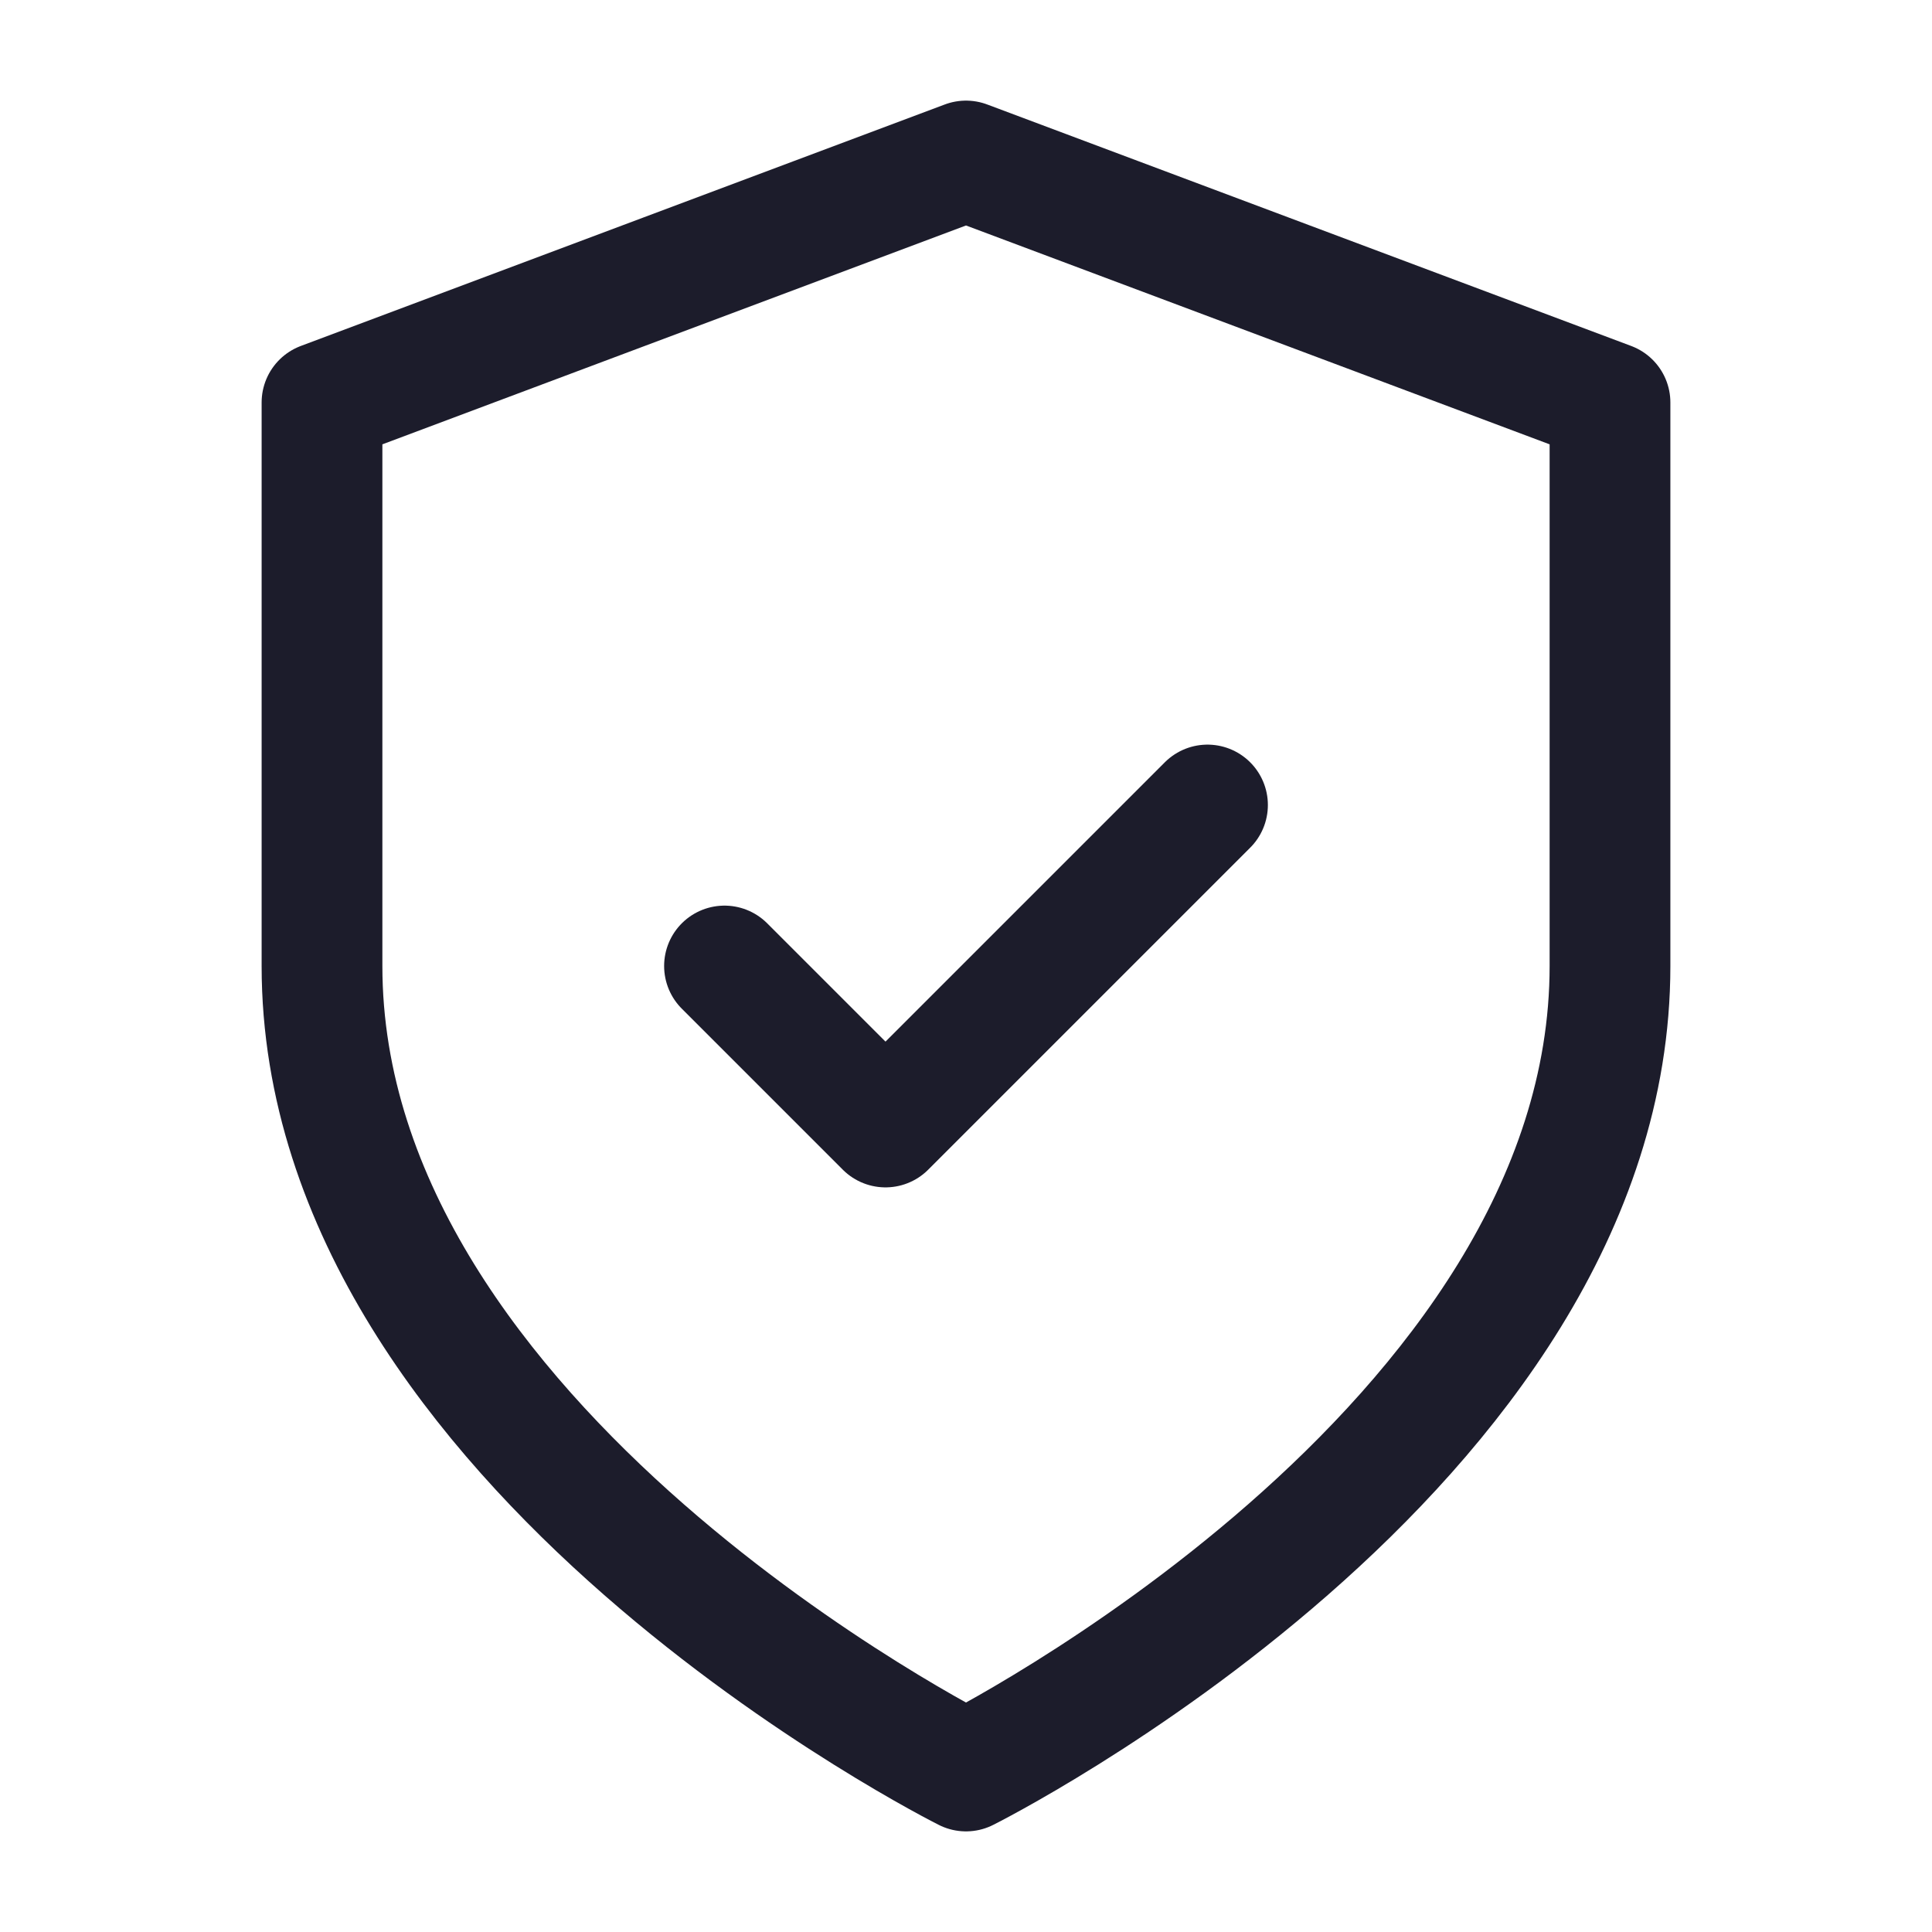
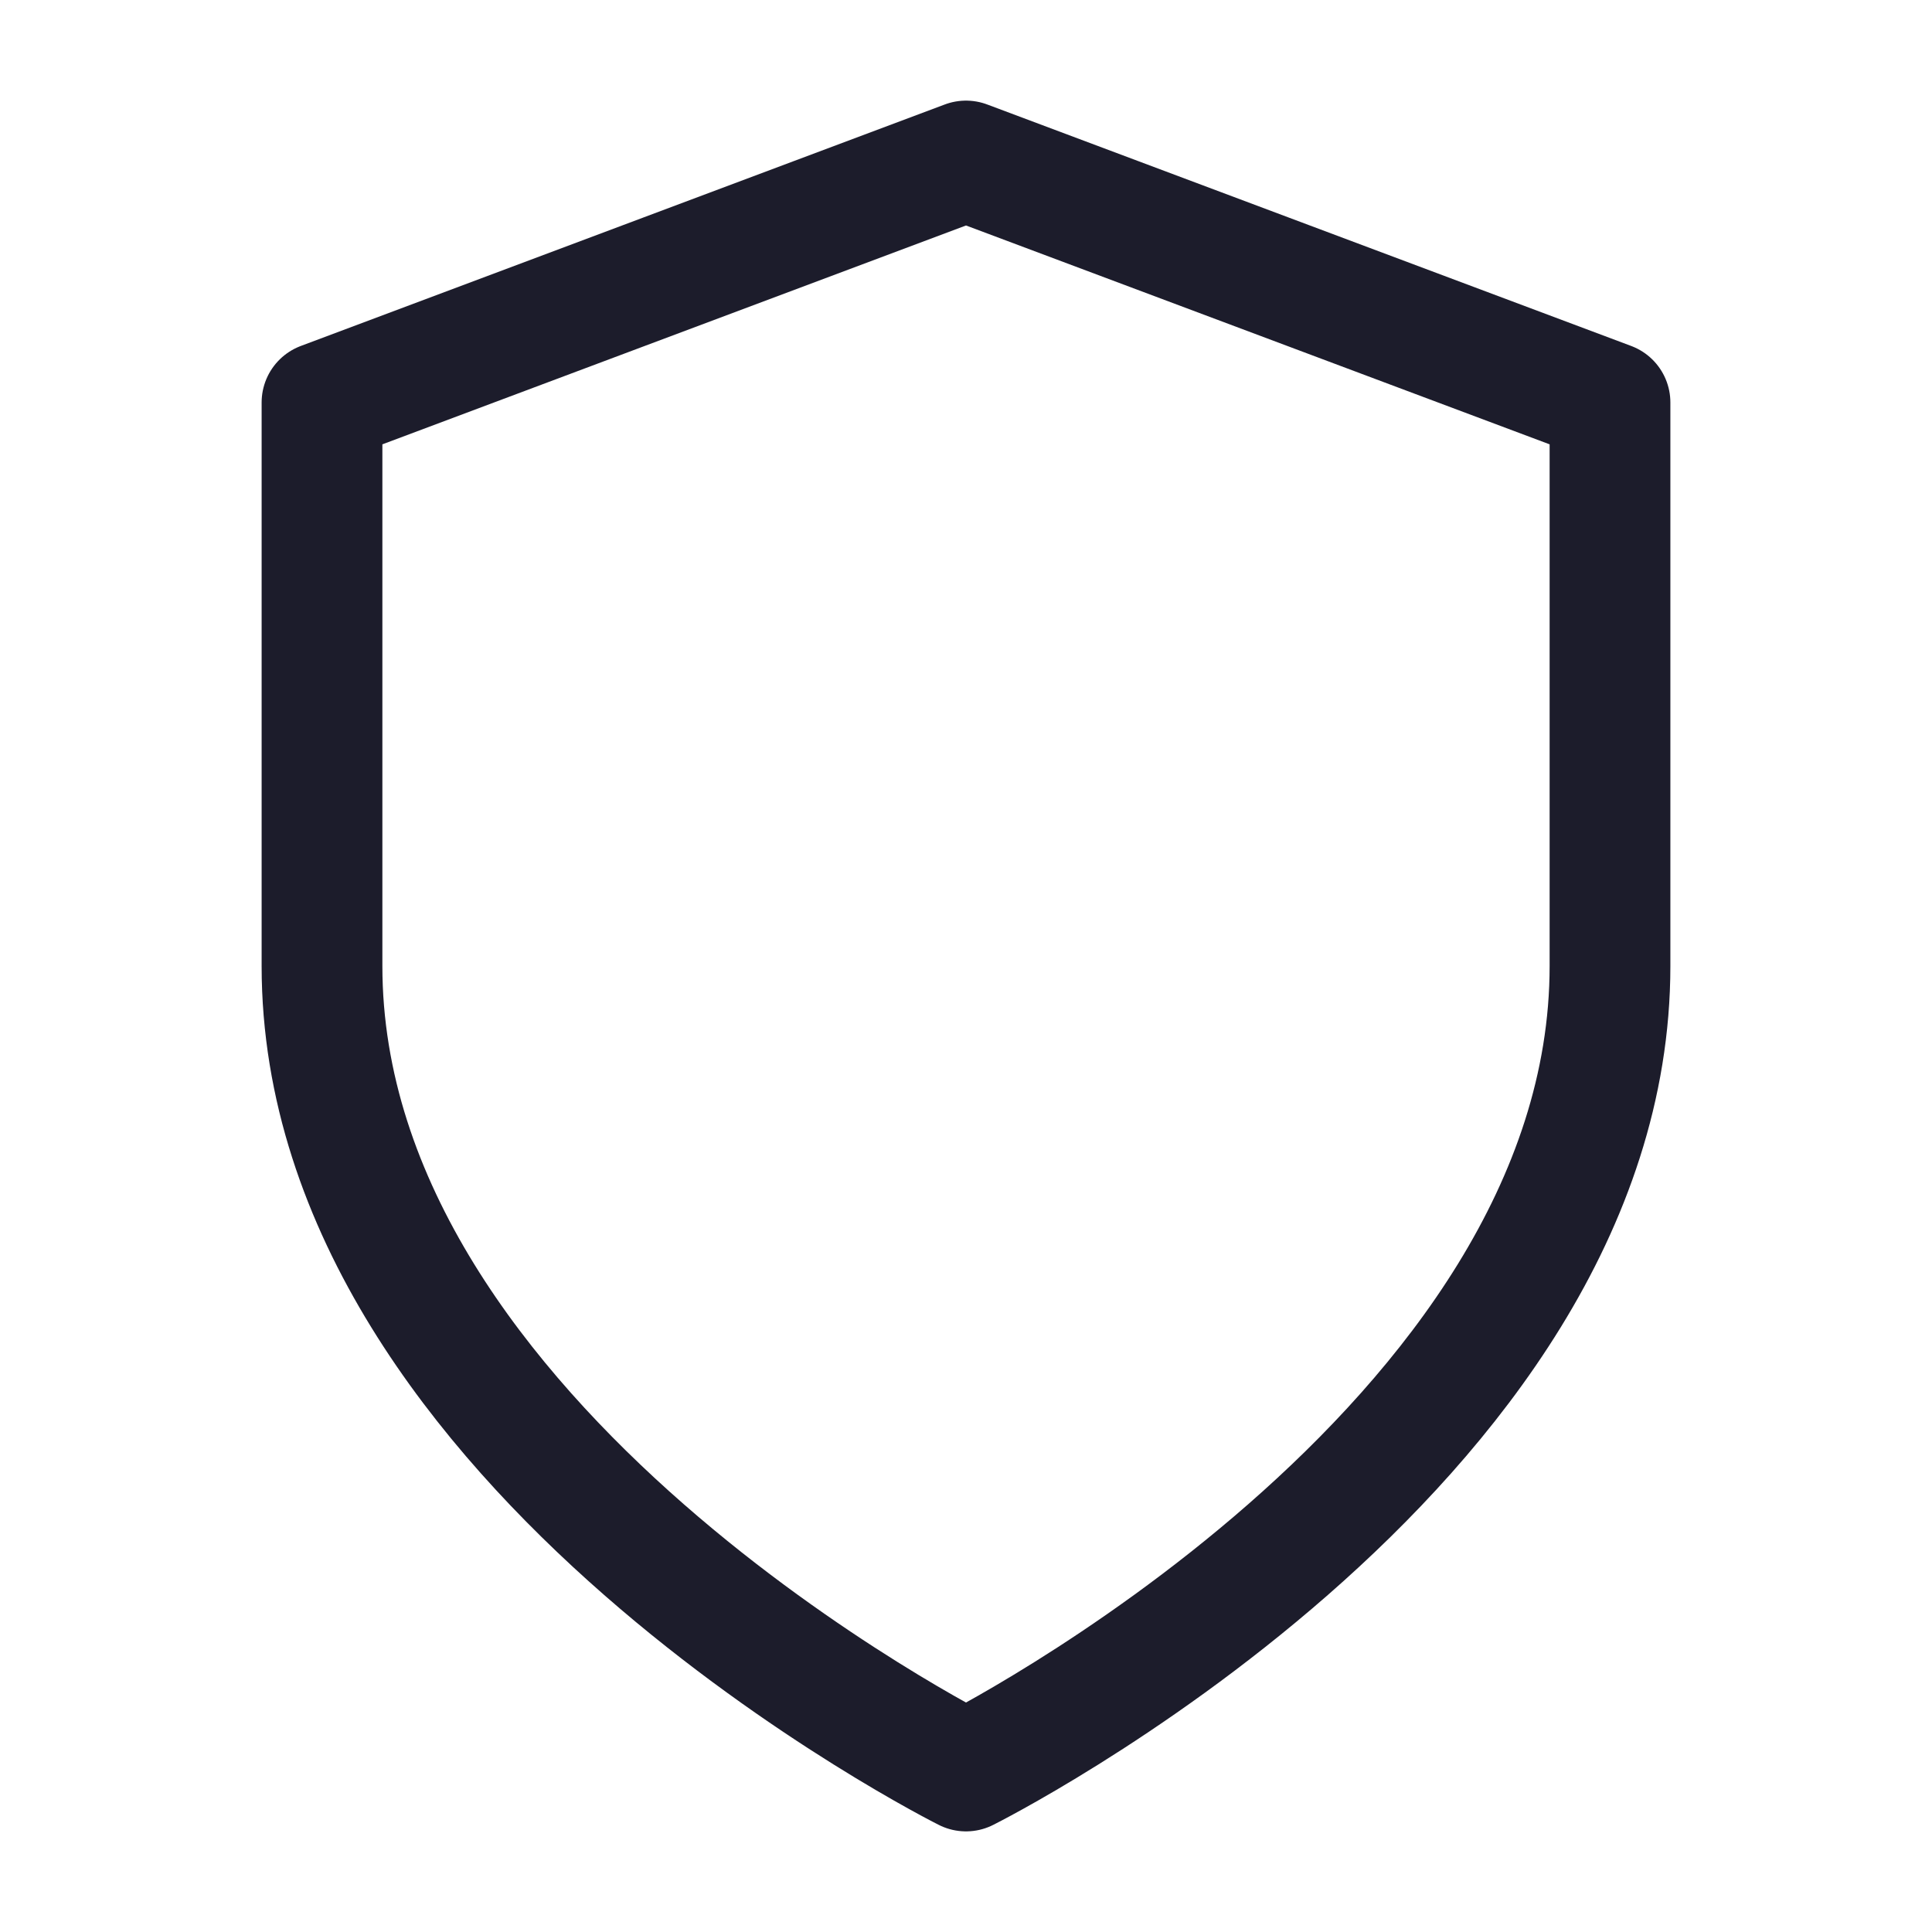
<svg xmlns="http://www.w3.org/2000/svg" width="24" height="24" viewBox="0 0 24 24" fill="none">
-   <path d="M12 22C12 22 20 18 20 12V5L12 2L4 5V12C4 18 12 22 12 22Z" stroke="#1C1C2B" stroke-width="1.5" stroke-linecap="round" stroke-linejoin="round" />
-   <path d="M9 12L11 14L15 10" stroke="#1C1C2B" stroke-width="1.5" stroke-linecap="round" stroke-linejoin="round" />
+   <path d="M12 22C12 22 20 18 20 12V5L12 2L4 5V12C4 18 12 22 12 22" stroke="#1C1C2B" stroke-width="1.5" stroke-linecap="round" stroke-linejoin="round" />
</svg>